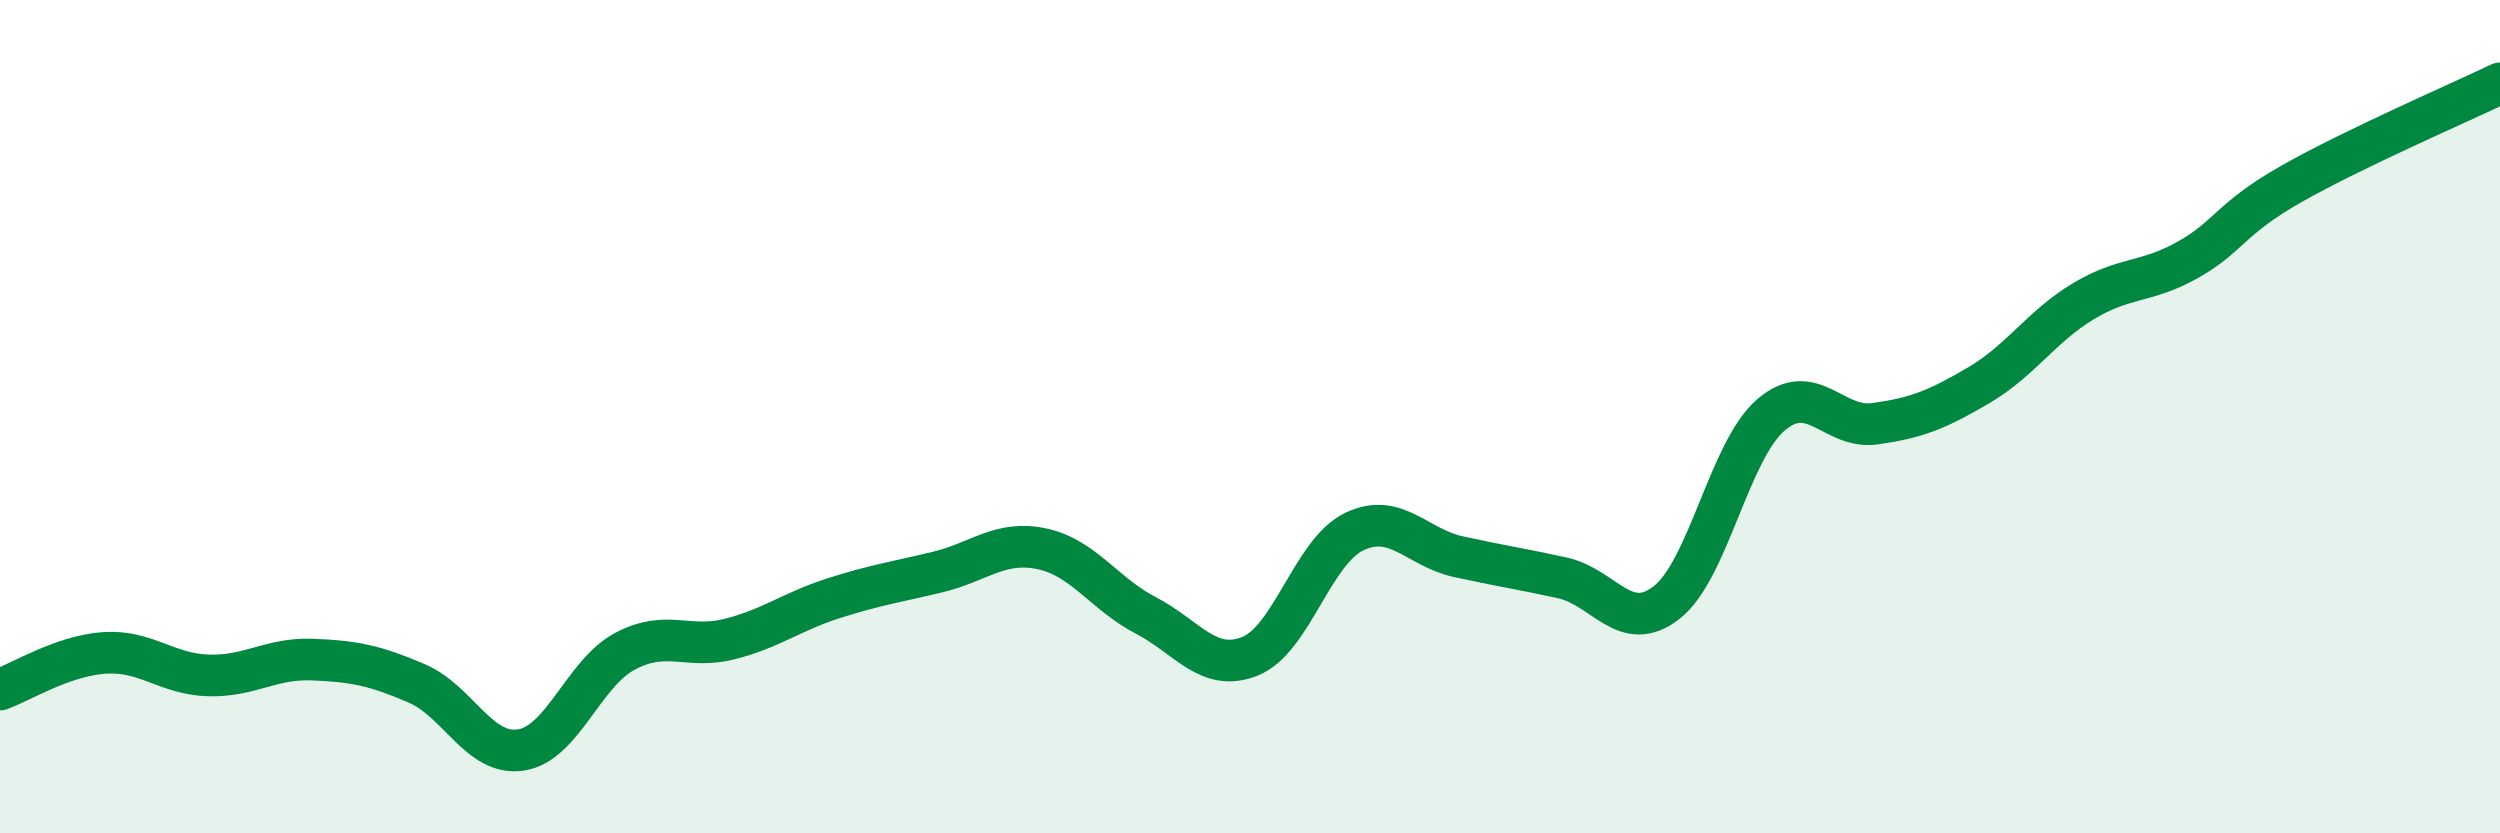
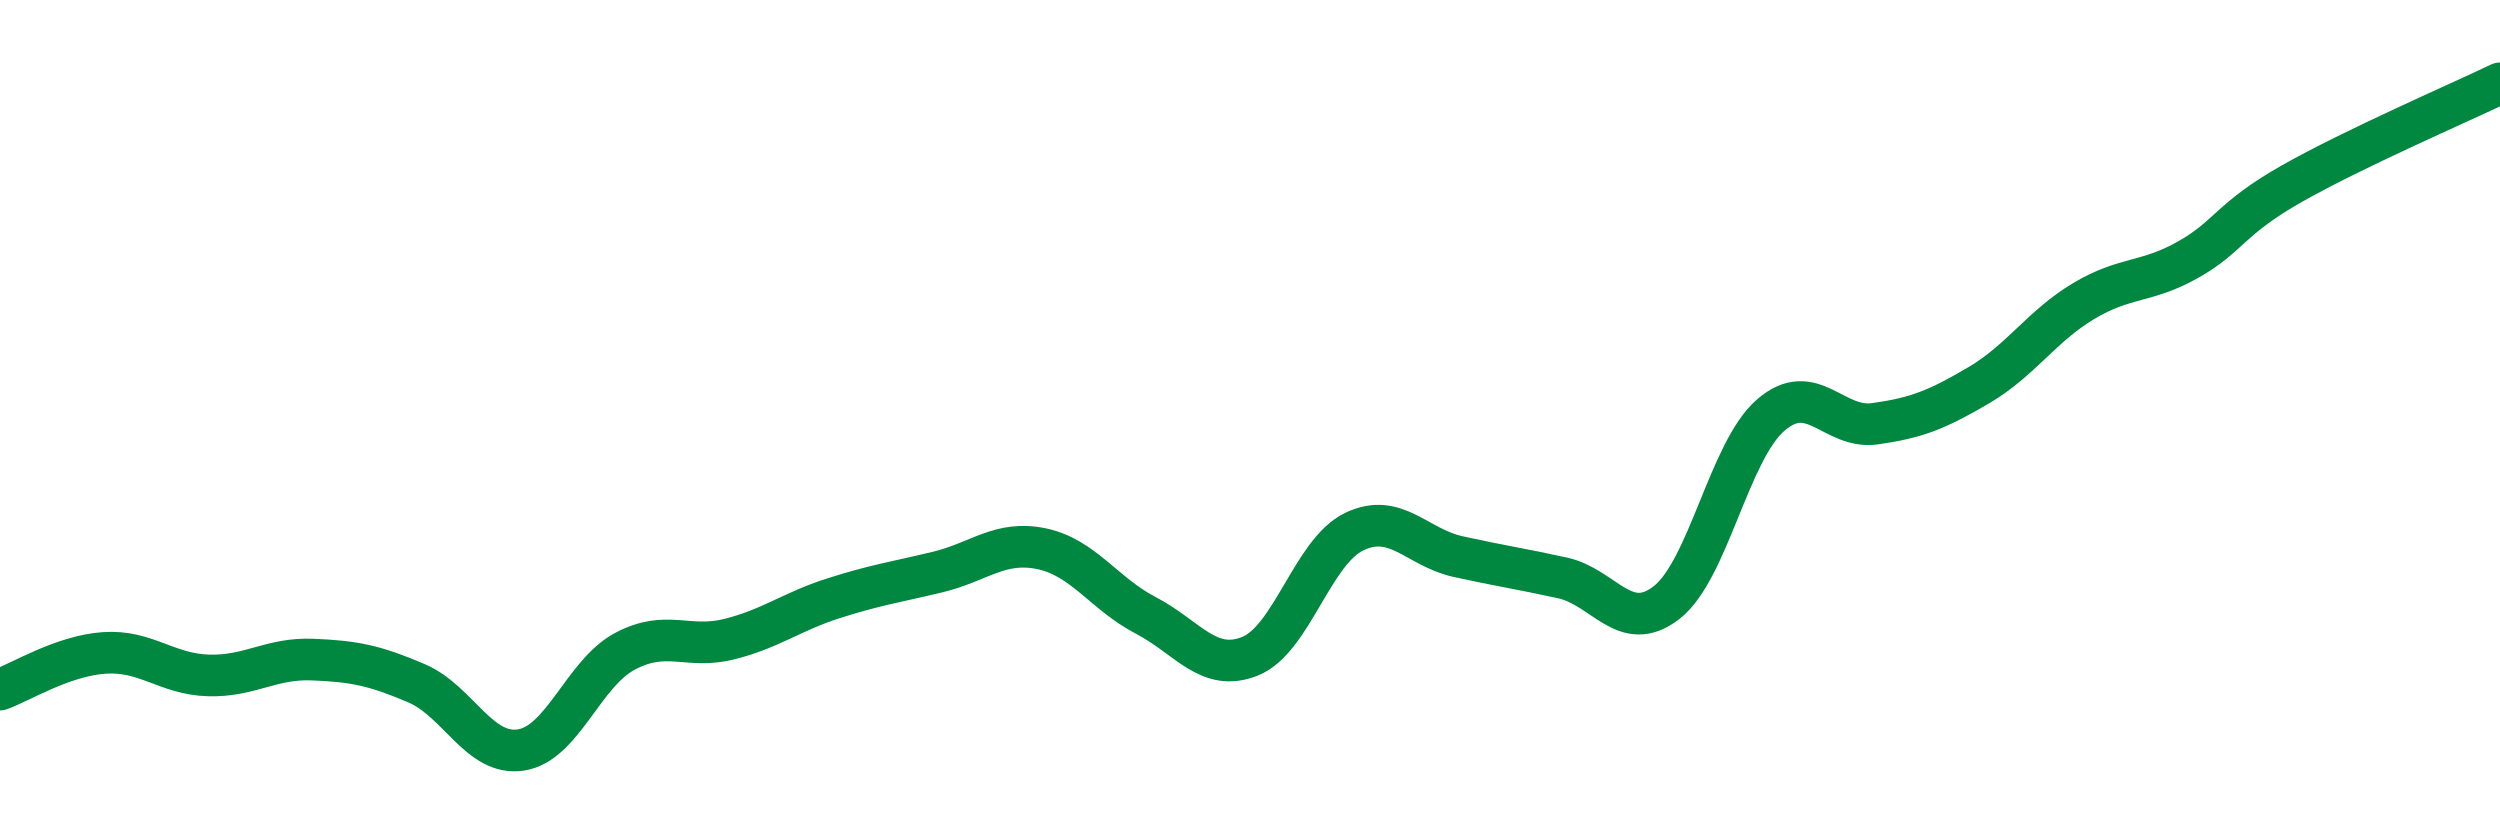
<svg xmlns="http://www.w3.org/2000/svg" width="60" height="20" viewBox="0 0 60 20">
-   <path d="M 0,16.55 C 0.5,16.37 1.5,15.74 2.5,15.67 C 3.5,15.6 4,16.18 5,16.21 C 6,16.24 6.5,15.79 7.5,15.83 C 8.5,15.87 9,15.97 10,16.4 C 11,16.83 11.5,18.15 12.5,18 C 13.5,17.85 14,16.16 15,15.63 C 16,15.1 16.5,15.59 17.5,15.34 C 18.5,15.09 19,14.68 20,14.36 C 21,14.04 21.5,13.97 22.5,13.73 C 23.5,13.49 24,12.96 25,13.17 C 26,13.38 26.5,14.25 27.5,14.77 C 28.5,15.29 29,16.15 30,15.75 C 31,15.35 31.5,13.24 32.5,12.76 C 33.5,12.28 34,13.14 35,13.36 C 36,13.58 36.5,13.65 37.5,13.87 C 38.5,14.09 39,15.24 40,14.46 C 41,13.68 41.5,10.82 42.5,9.96 C 43.5,9.1 44,10.31 45,10.17 C 46,10.03 46.5,9.83 47.5,9.24 C 48.5,8.65 49,7.83 50,7.23 C 51,6.63 51.5,6.8 52.5,6.24 C 53.5,5.68 53.5,5.26 55,4.41 C 56.5,3.56 59,2.48 60,2L60 20L0 20Z" fill="#008740" opacity="0.1" stroke-linecap="round" stroke-linejoin="round" />
  <path d="M 0,16.55 C 0.5,16.37 1.5,15.74 2.5,15.67 C 3.5,15.6 4,16.18 5,16.21 C 6,16.24 6.5,15.79 7.5,15.83 C 8.5,15.87 9,15.97 10,16.4 C 11,16.83 11.5,18.15 12.5,18 C 13.5,17.85 14,16.16 15,15.63 C 16,15.1 16.5,15.59 17.5,15.34 C 18.5,15.09 19,14.68 20,14.36 C 21,14.04 21.5,13.97 22.5,13.73 C 23.5,13.49 24,12.96 25,13.17 C 26,13.38 26.5,14.25 27.5,14.77 C 28.5,15.29 29,16.15 30,15.75 C 31,15.35 31.5,13.24 32.5,12.76 C 33.5,12.28 34,13.14 35,13.36 C 36,13.58 36.5,13.65 37.5,13.87 C 38.5,14.09 39,15.24 40,14.46 C 41,13.68 41.5,10.82 42.5,9.96 C 43.5,9.1 44,10.31 45,10.17 C 46,10.03 46.5,9.83 47.5,9.24 C 48.5,8.65 49,7.83 50,7.23 C 51,6.63 51.5,6.8 52.5,6.24 C 53.5,5.68 53.5,5.26 55,4.41 C 56.5,3.56 59,2.48 60,2" stroke="#008740" stroke-width="1" fill="none" stroke-linecap="round" stroke-linejoin="round" />
</svg>